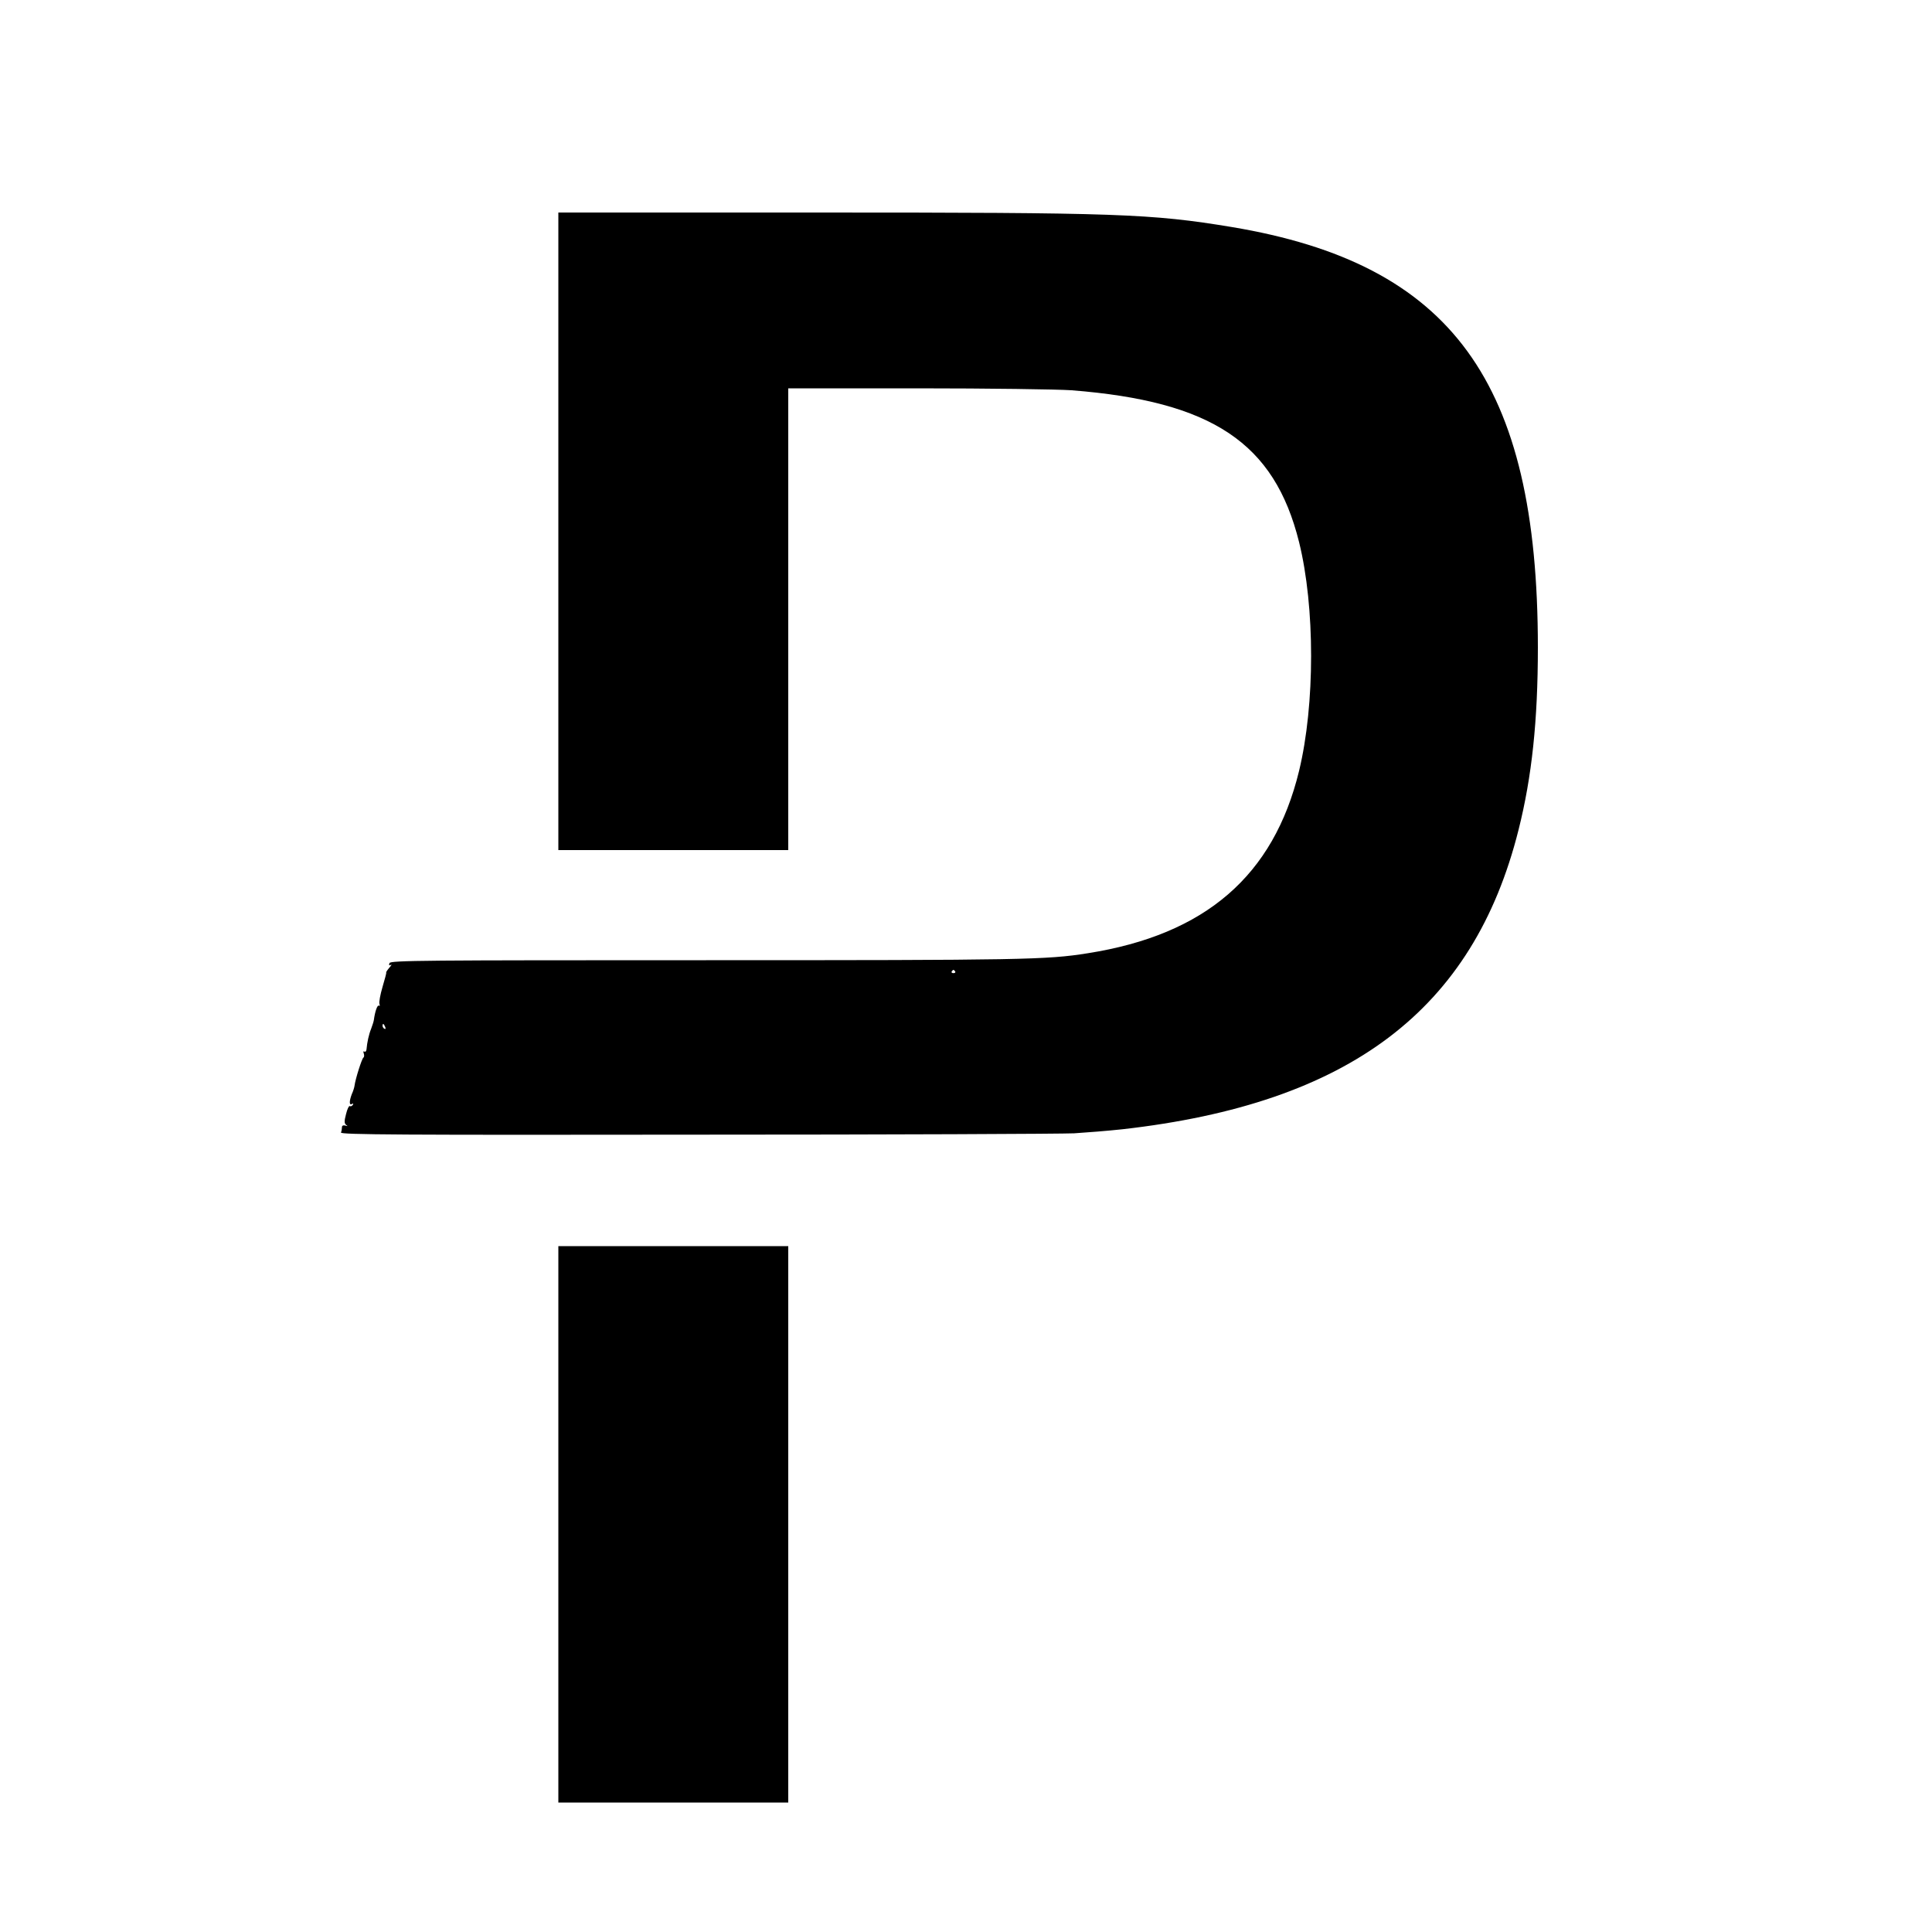
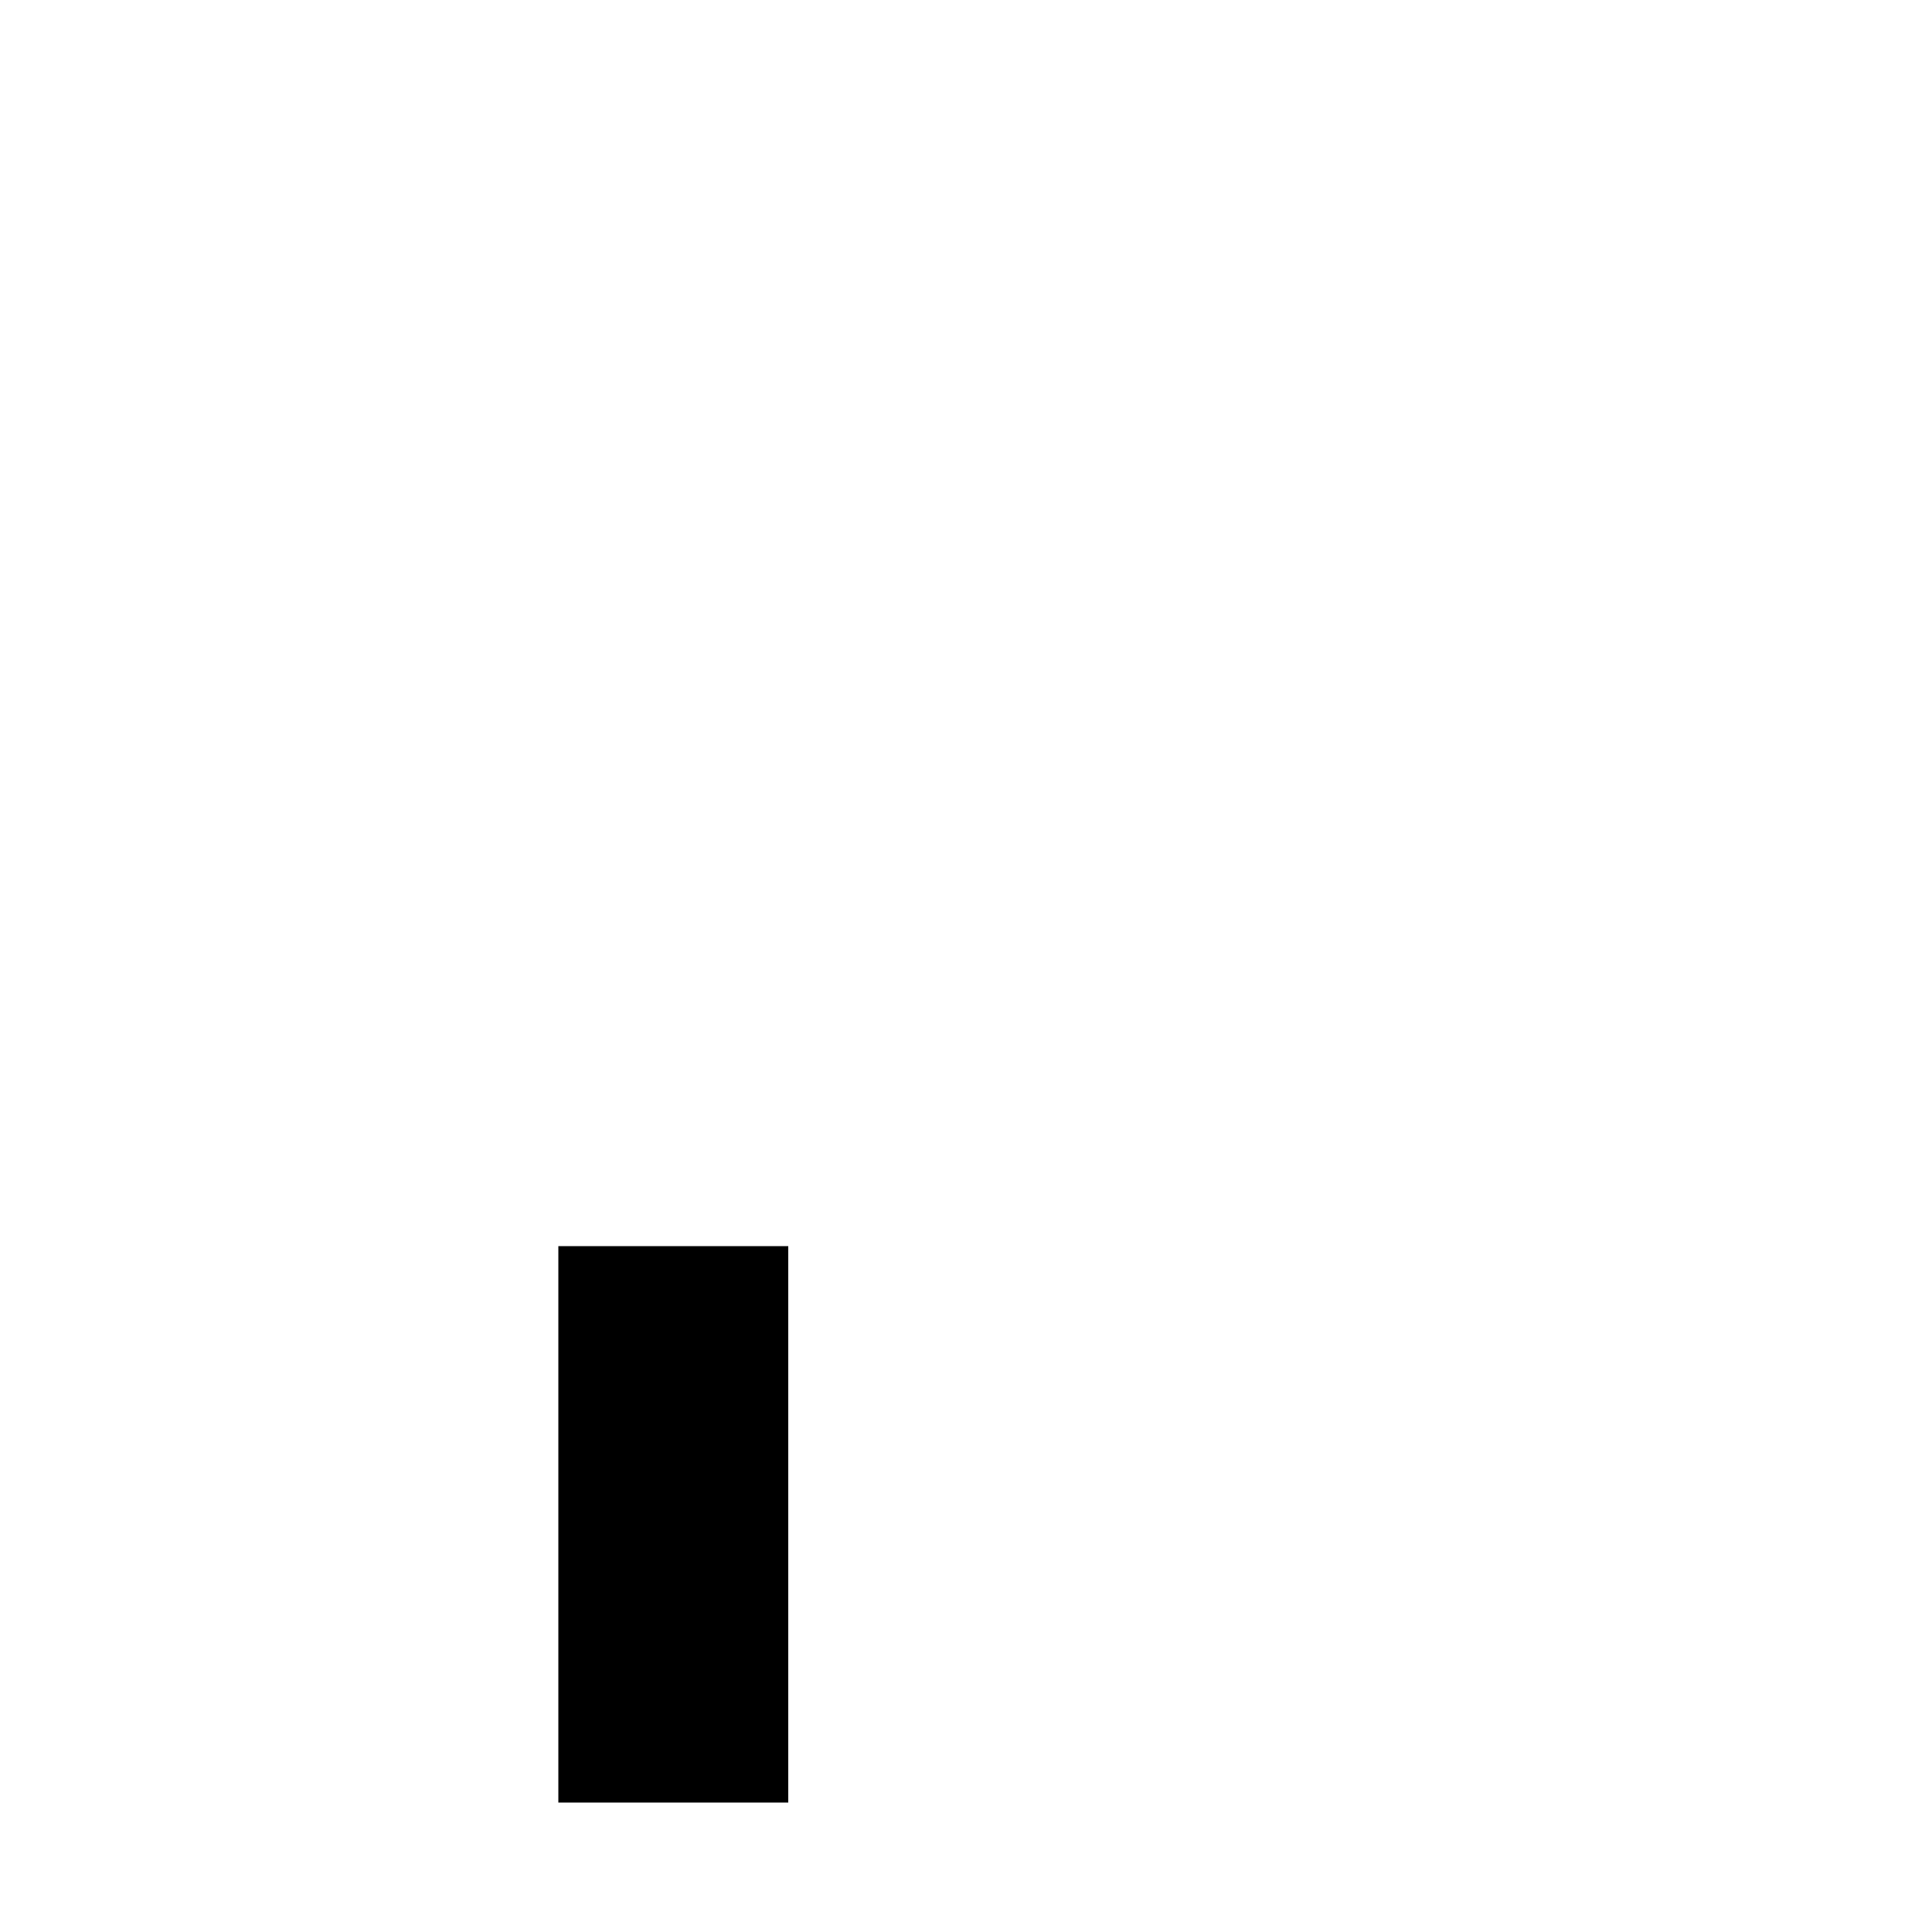
<svg xmlns="http://www.w3.org/2000/svg" version="1.0" width="1000pt" height="1000pt" viewBox="0 0 1000 1000" preserveAspectRatio="xMidYMid meet">
  <g transform="translate(0,1000) scale(0.1,-0.1)" fill="#000000" stroke="none">
-     <path d="M2890 7250 l0 -1650 595 0 595 0 0 1195 0 1195 669 0 c367 0 726 -5 797 -10 728 -57 1050 -272 1178 -786 83 -336 83 -840 0 -1184 -132 -543 -485 -848 -1094 -944 -213 -34 -339 -36 -1975 -36 -1468 0 -1633 -1 -1639 -15 -4 -11 -2 -14 7 -9 6 4 3 -3 -8 -15 -11 -13 -18 -24 -16 -25 2 0 -7 -34 -19 -74 -12 -41 -19 -80 -16 -88 3 -8 2 -13 -3 -9 -8 4 -20 -30 -26 -75 -1 -8 -8 -28 -14 -45 -12 -29 -21 -71 -24 -107 -1 -9 -6 -14 -11 -11 -5 4 -7 -1 -3 -10 3 -9 2 -19 -2 -21 -8 -5 -42 -112 -46 -146 -1 -8 -7 -28 -14 -43 -14 -37 -14 -60 1 -51 7 4 8 3 4 -5 -4 -6 -11 -9 -16 -6 -4 2 -13 -16 -19 -42 -10 -37 -9 -48 1 -56 9 -6 8 -7 -4 -3 -11 3 -18 0 -18 -8 0 -8 -2 -20 -5 -28 -4 -11 307 -13 1837 -11 1014 0 1895 4 1958 7 63 4 176 13 250 21 1175 133 1816 617 2050 1550 69 274 100 565 100 944 0 1376 -445 1986 -1585 2176 -418 69 -589 75 -2141 75 l-1344 0 0 -1650z m2054 -2278 c3 -5 -1 -9 -9 -9 -8 0 -12 4 -9 9 3 4 7 8 9 8 2 0 6 -4 9 -8z m-2950 -288 c3 -8 2 -12 -4 -9 -6 3 -10 10 -10 16 0 14 7 11 14 -7z" />
    <path d="M2890 2110 l0 -1440 595 0 595 0 0 1440 0 1440 -595 0 -595 0 0 -1440z" />
  </g>
</svg>